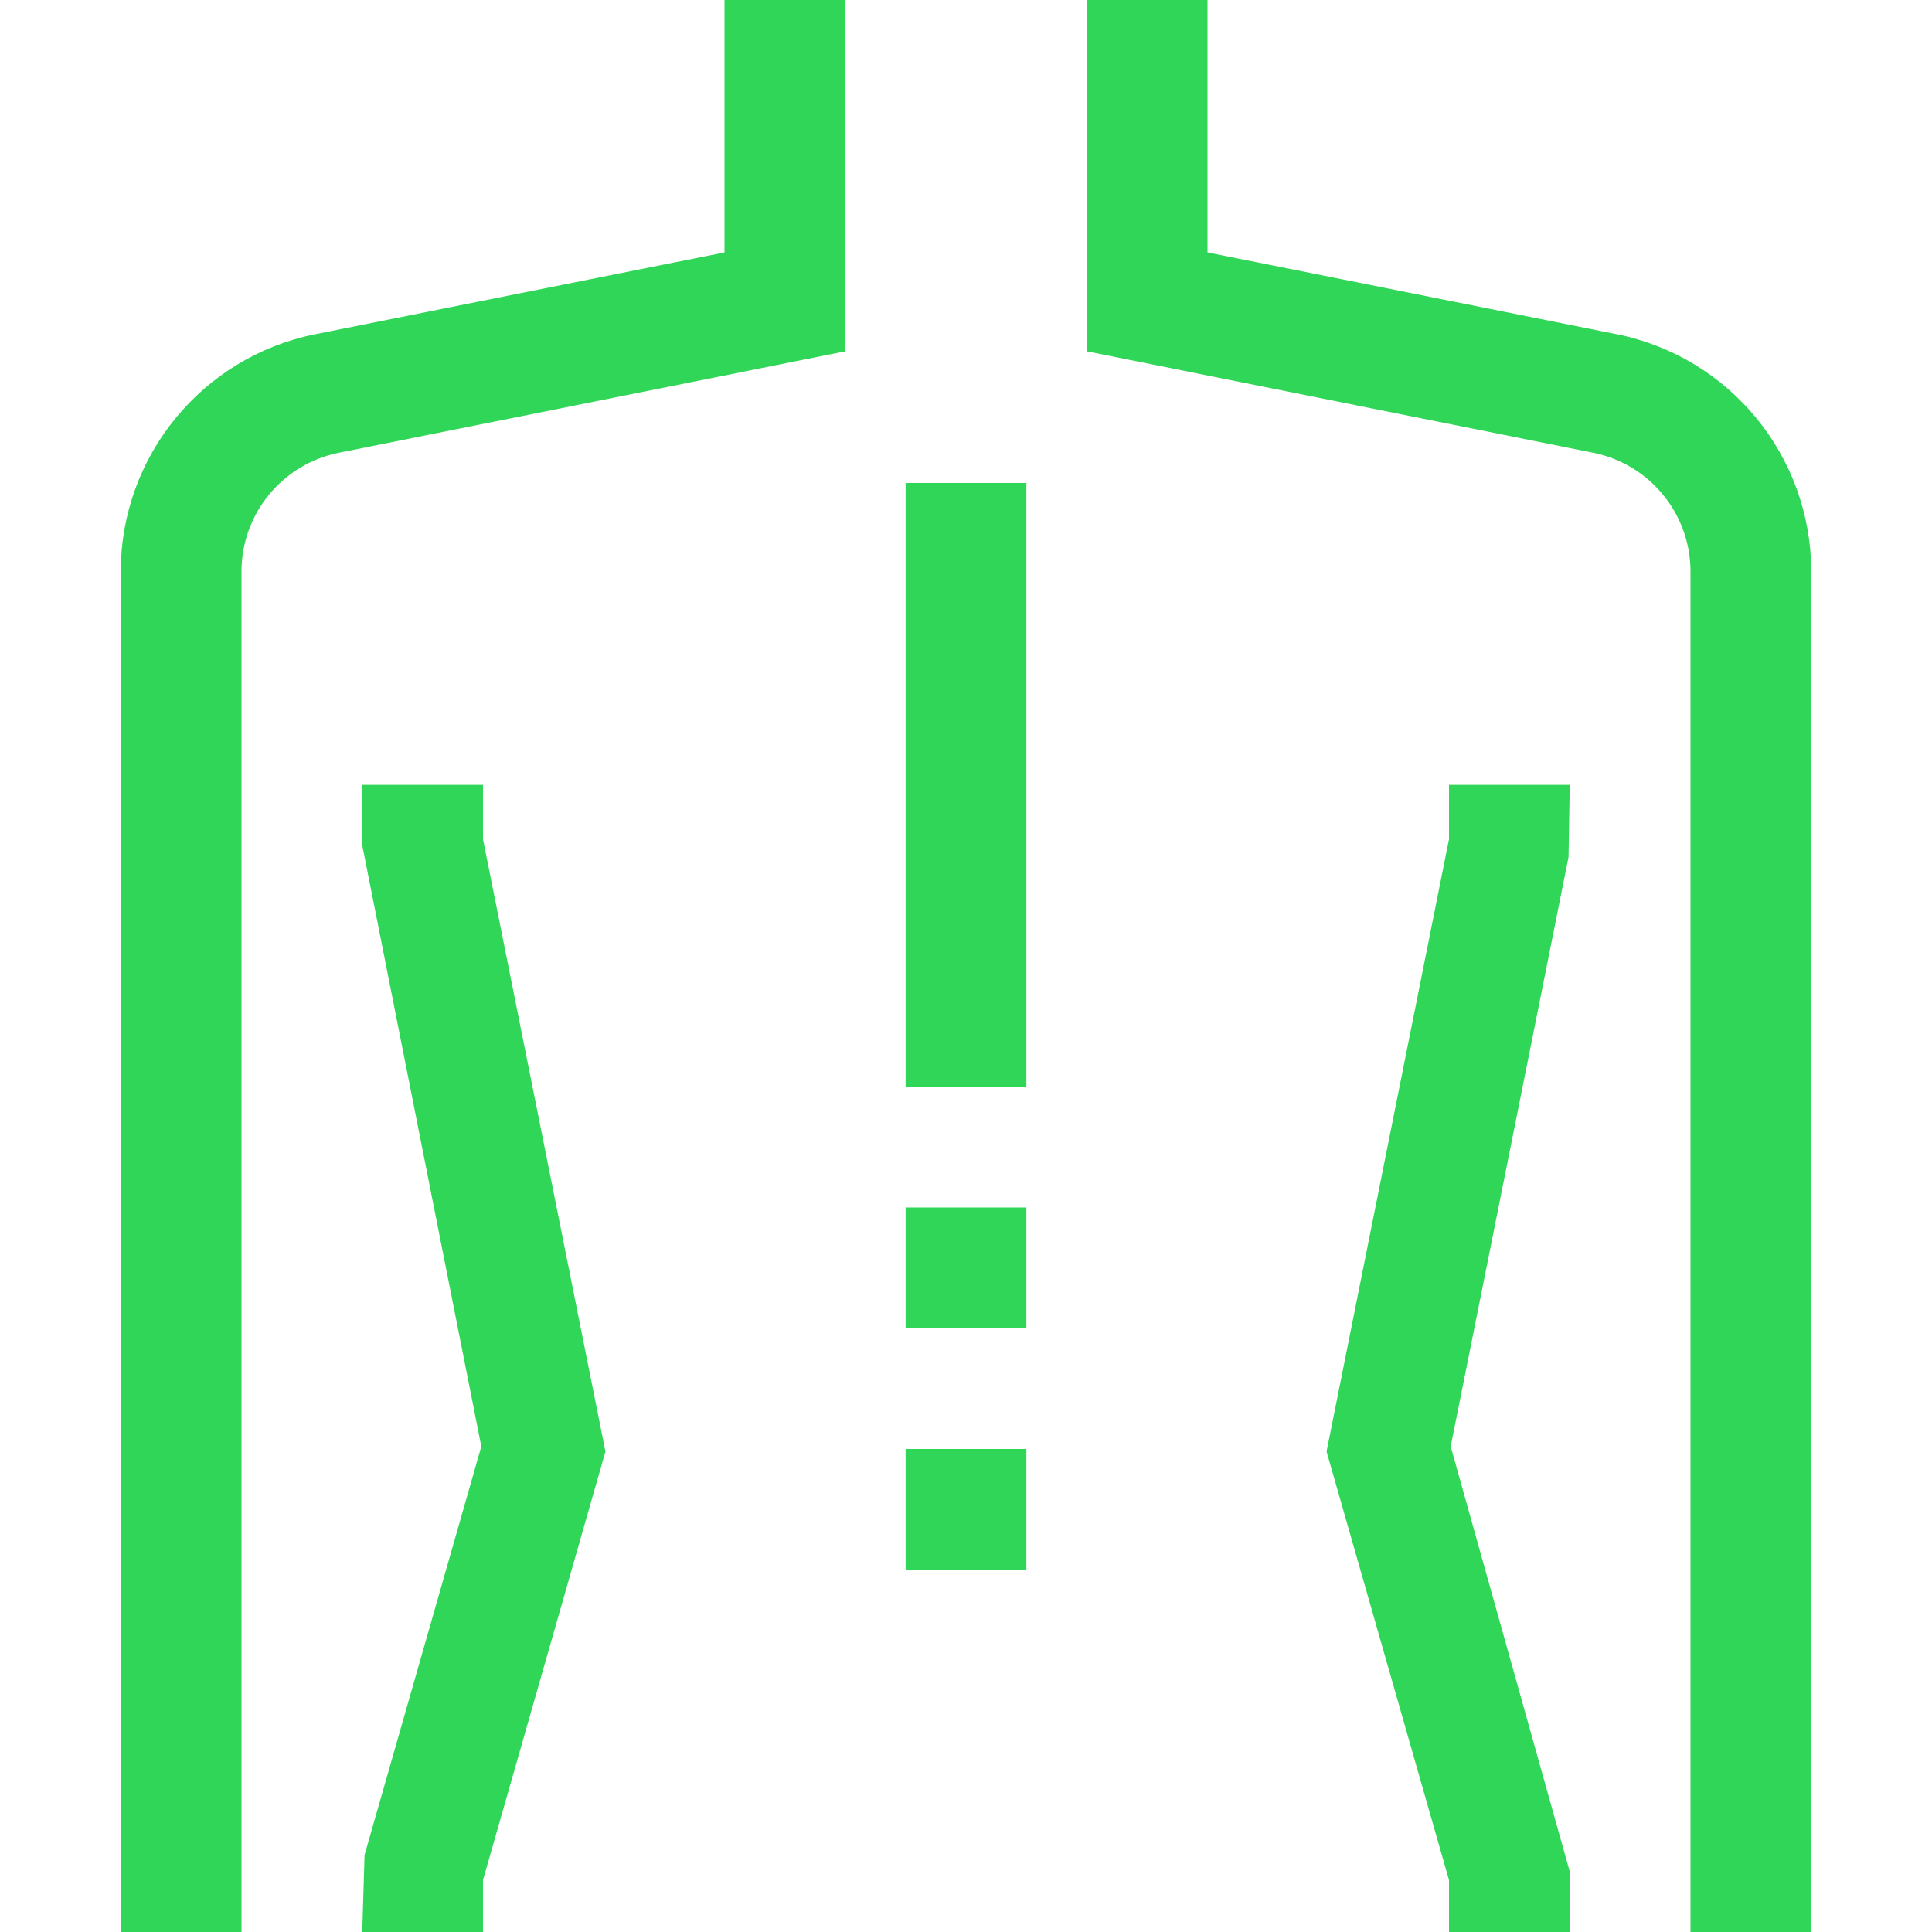
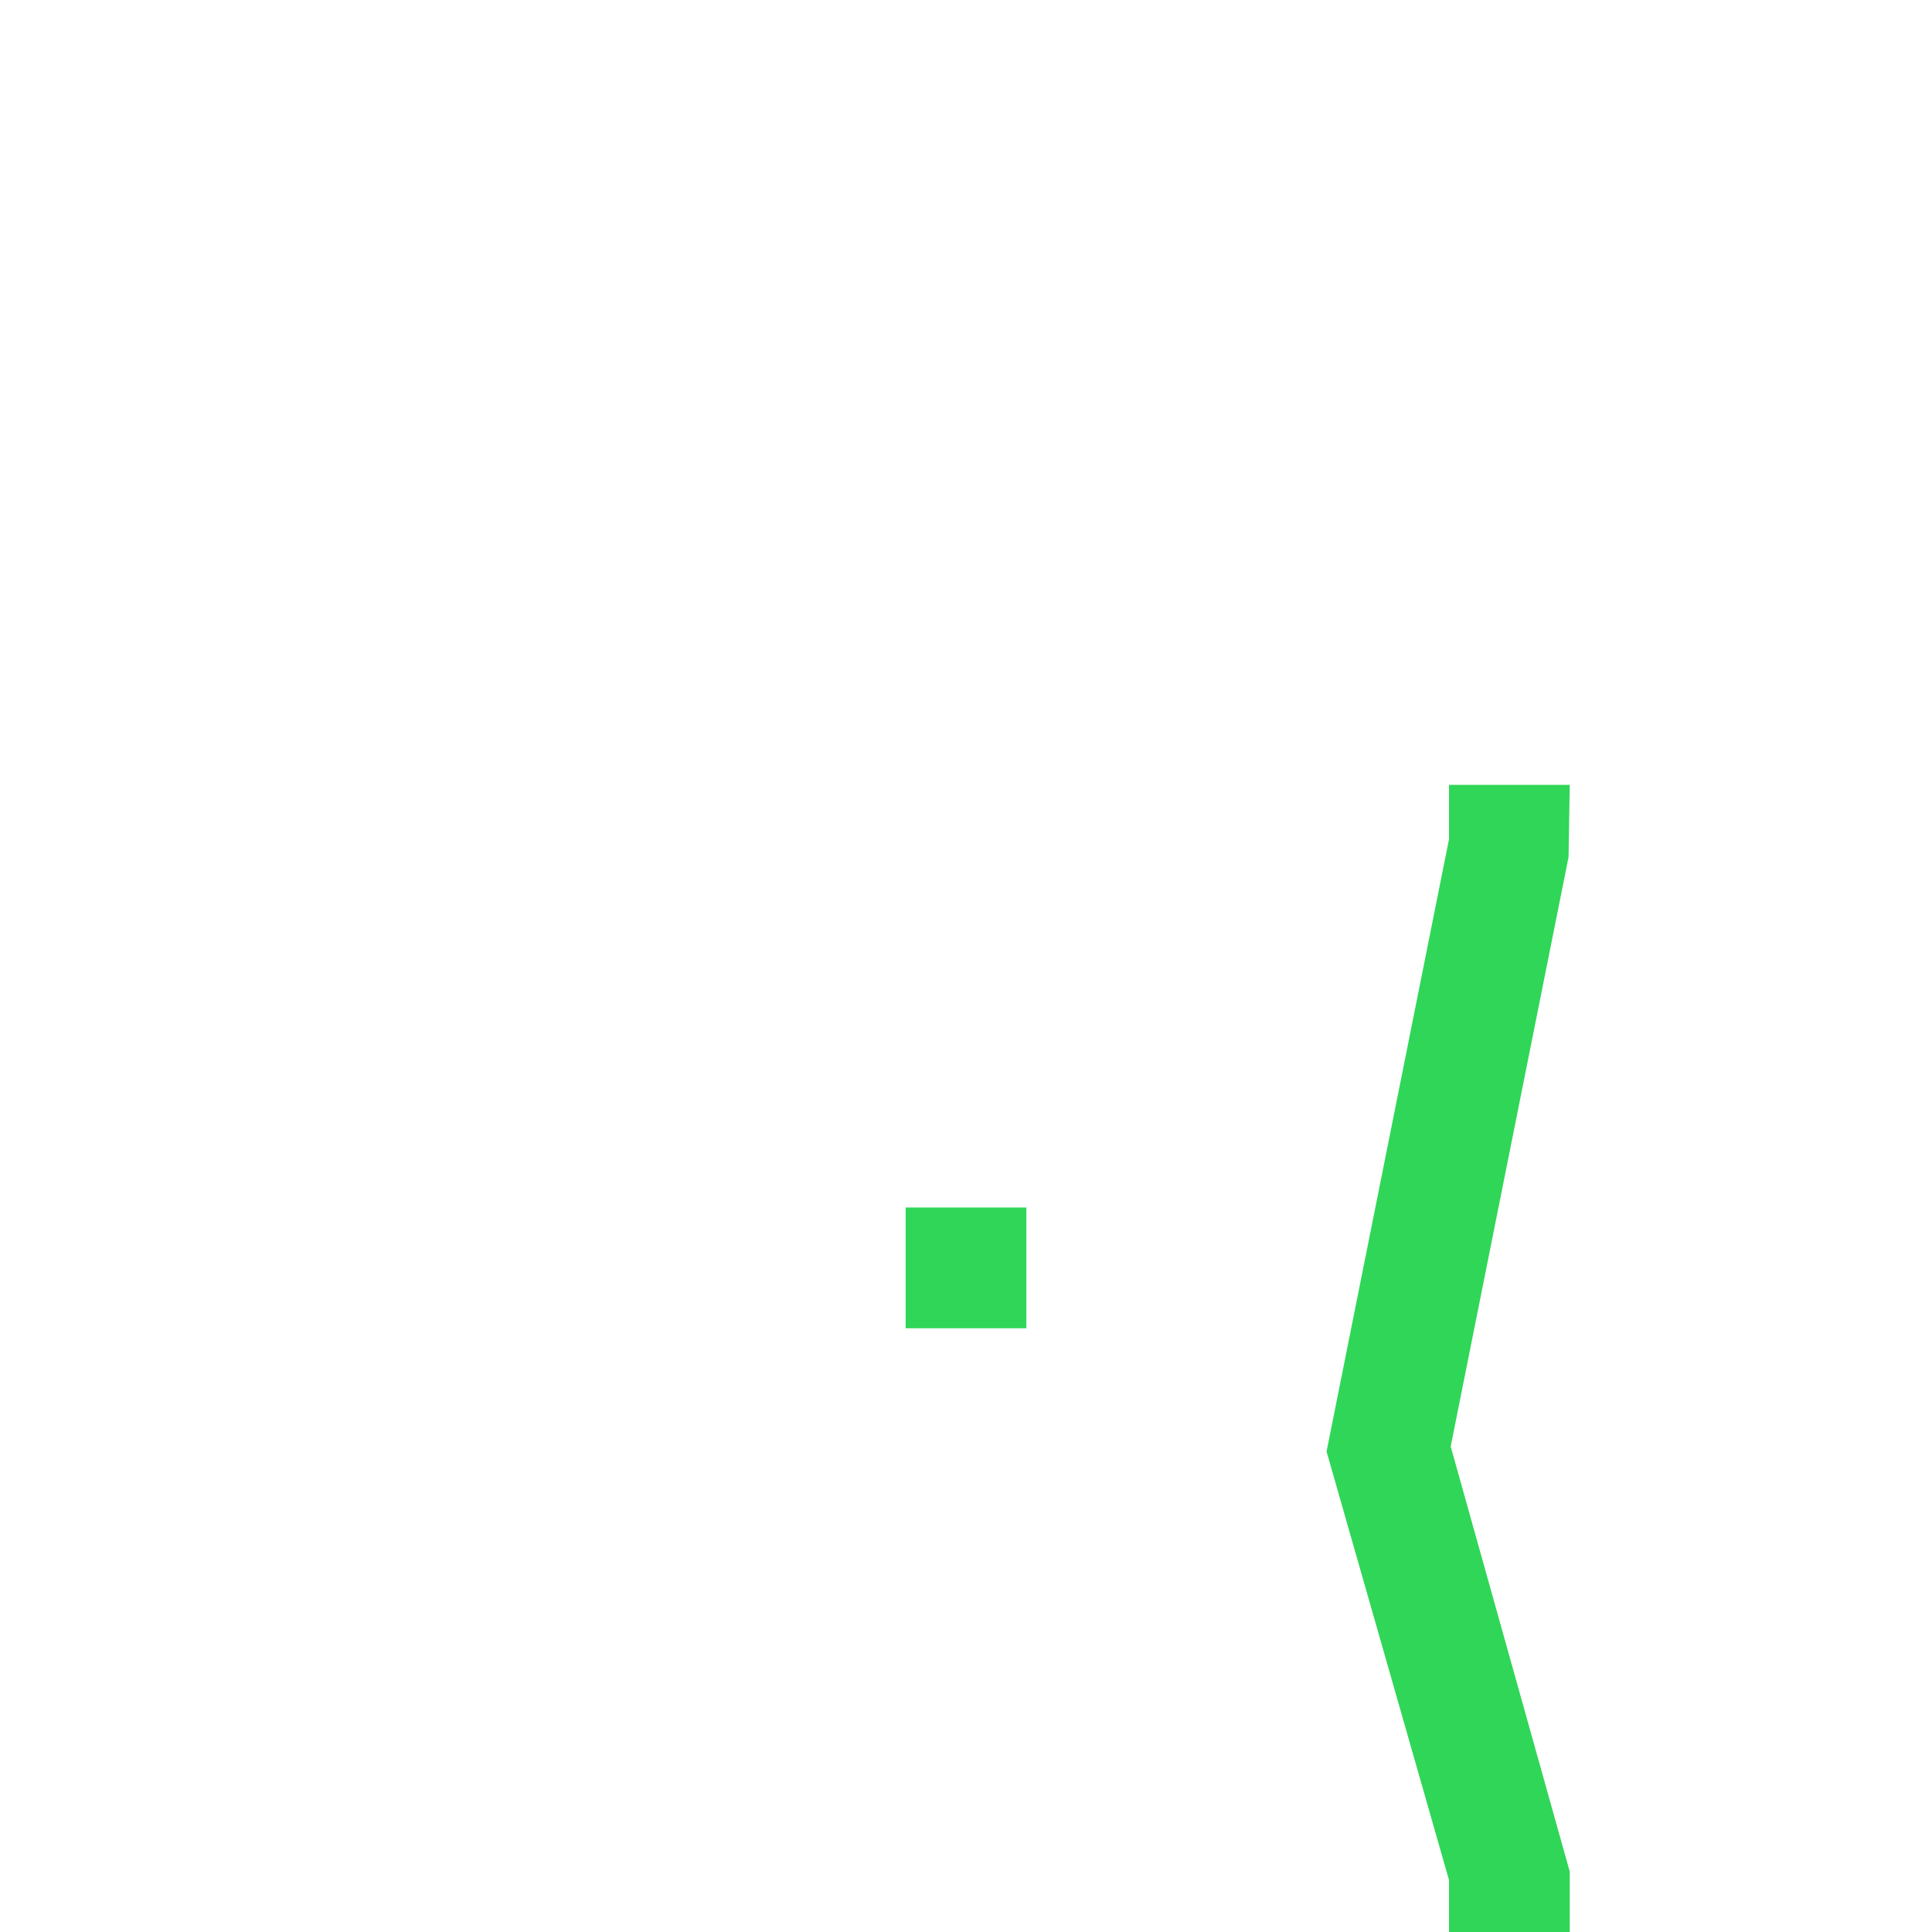
<svg xmlns="http://www.w3.org/2000/svg" version="1.1" id="Capa_1" x="0px" y="0px" viewBox="0 0 512 512" style="enable-background:new 0 0 512 512;" xml:space="preserve" width="512px" height="512px">
  <g>
    <g>
      <g>
-         <path d="M192,66.896L83.456,88.592C53.577,94.634,32.072,120.861,32,151.344V512h32V151.344     c0.06-15.226,10.805-28.317,25.728-31.344L224,93.104V0h-32V66.896z" fill="#30d657" />
-         <path d="M428.544,88.592L320,66.896V0h-32v93.104L422.272,120c14.923,3.027,25.668,16.118,25.728,31.344V512h32V151.344     C479.928,120.861,458.423,94.634,428.544,88.592z" fill="#30d657" />
-         <polygon points="128,208 96,208 96,224 127.552,383.328 96.608,491.616 96,512 128,512 128,498.24 160.448,384.672 128,222.416         " fill="#30d657" />
        <polygon points="416,208 384,208 384,222.416 351.552,384.672 384,498.24 384,512 416,512 416,496 384.448,383.328      415.68,227.136    " fill="#30d657" />
-         <rect x="240" y="128" width="32" height="160" fill="#30d657" />
        <rect x="240" y="320" width="32" height="32" fill="#30d657" />
-         <rect x="240" y="384" width="32" height="32" fill="#30d657" />
      </g>
    </g>
  </g>
  <g>
</g>
  <g>
</g>
  <g>
</g>
  <g>
</g>
  <g>
</g>
  <g>
</g>
  <g>
</g>
  <g>
</g>
  <g>
</g>
  <g>
</g>
  <g>
</g>
  <g>
</g>
  <g>
</g>
  <g>
</g>
  <g>
</g>
</svg>